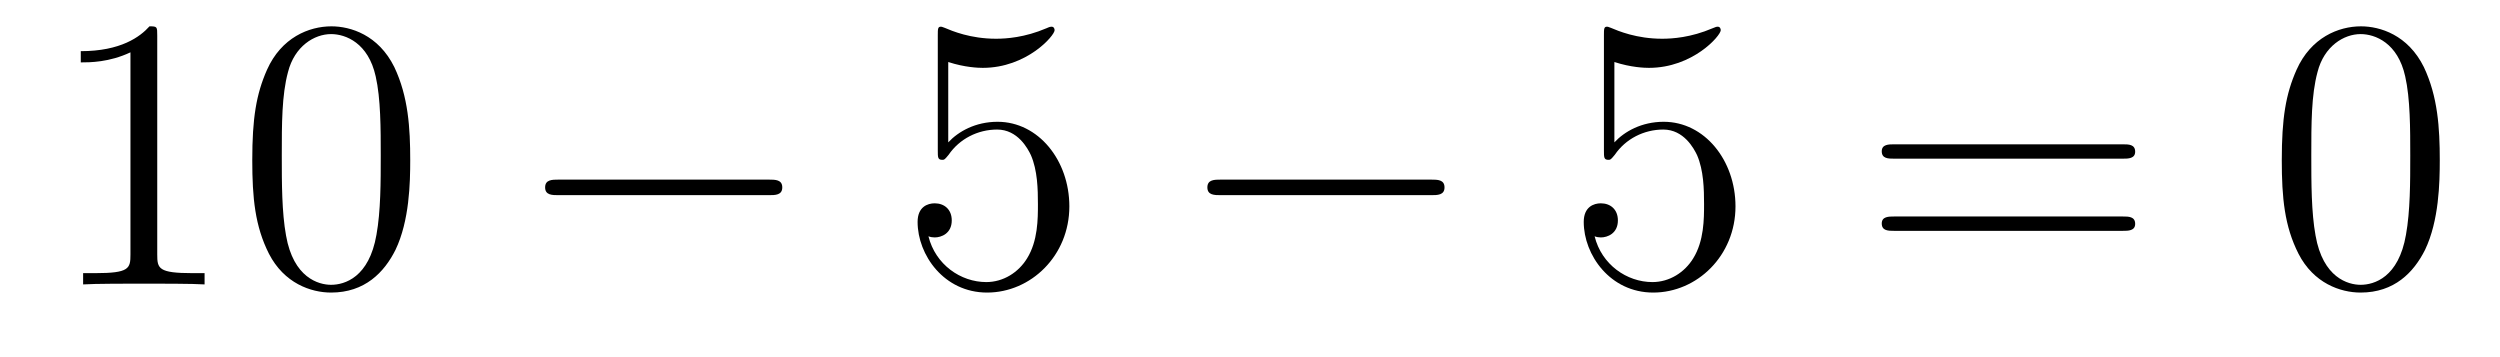
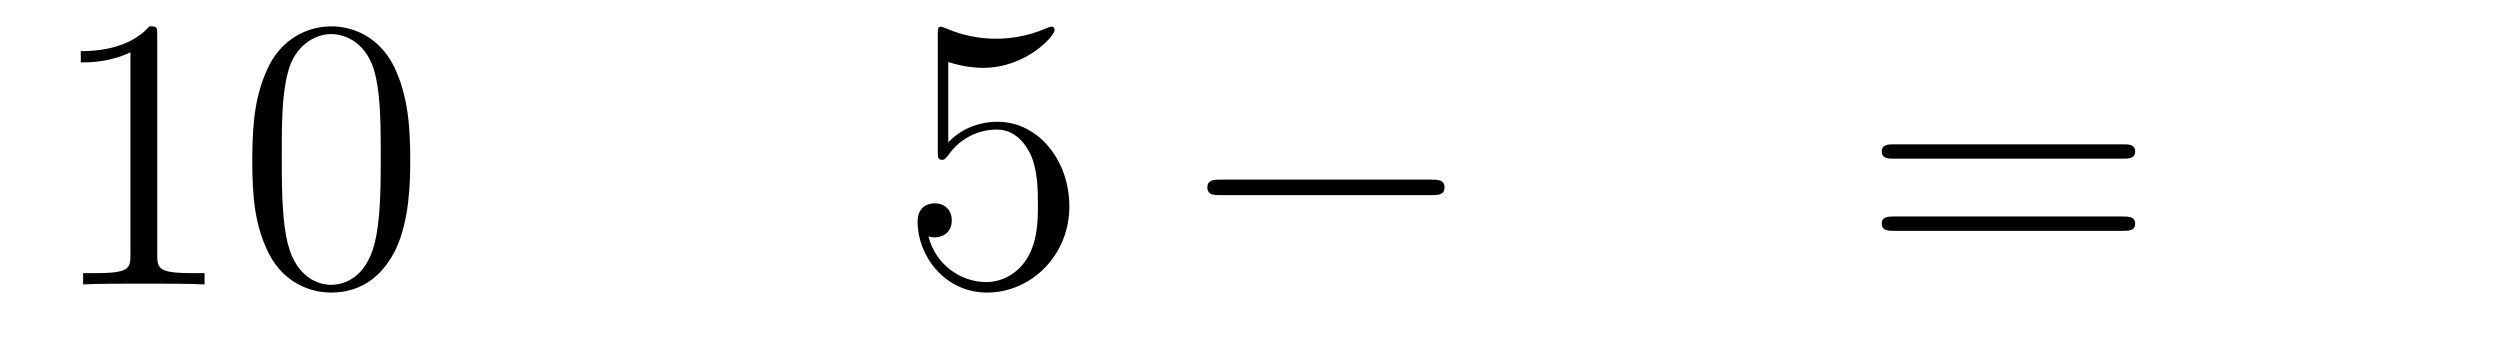
<svg xmlns="http://www.w3.org/2000/svg" height="11pt" version="1.1" viewBox="0 -11 77 11" width="77pt">
  <g id="page1">
    <g transform="matrix(1 0 0 1 -127 652)">
      <path d="M131.843 -661.902C131.843 -662.178 131.843 -662.189 131.604 -662.189C131.317 -661.867 130.719 -661.424 129.488 -661.424V-661.078C129.763 -661.078 130.36 -661.078 131.018 -661.388V-655.16C131.018 -654.73 130.982 -654.587 129.93 -654.587H129.56V-654.24C129.882 -654.264 131.042 -654.264 131.436 -654.264C131.831 -654.264 132.978 -654.264 133.301 -654.24V-654.587H132.931C131.879 -654.587 131.843 -654.73 131.843 -655.16V-661.902ZM139.635 -658.065C139.635 -659.058 139.576 -660.026 139.145 -660.934C138.655 -661.927 137.794 -662.189 137.209 -662.189C136.515 -662.189 135.666 -661.843 135.224 -660.851C134.89 -660.097 134.77 -659.356 134.77 -658.065C134.77 -656.906 134.854 -656.033 135.284 -655.184C135.75 -654.276 136.575 -653.989 137.197 -653.989C138.237 -653.989 138.834 -654.611 139.181 -655.304C139.611 -656.2 139.635 -657.372 139.635 -658.065ZM137.197 -654.228C136.814 -654.228 136.037 -654.443 135.81 -655.746C135.679 -656.463 135.679 -657.372 135.679 -658.209C135.679 -659.189 135.679 -660.073 135.87 -660.779C136.073 -661.58 136.683 -661.95 137.197 -661.95C137.651 -661.95 138.344 -661.675 138.571 -660.648C138.727 -659.966 138.727 -659.022 138.727 -658.209C138.727 -657.408 138.727 -656.499 138.595 -655.77C138.368 -654.455 137.615 -654.228 137.197 -654.228Z" fill-rule="evenodd" />
-       <path d="M150.676 -656.989C150.879 -656.989 151.094 -656.989 151.094 -657.228C151.094 -657.468 150.879 -657.468 150.676 -657.468H144.208C144.005 -657.468 143.79 -657.468 143.79 -657.228C143.79 -656.989 144.005 -656.989 144.208 -656.989H150.676Z" fill-rule="evenodd" />
      <path d="M156.206 -661.09C156.72 -660.922 157.139 -660.91 157.27 -660.91C158.621 -660.91 159.482 -661.902 159.482 -662.07C159.482 -662.118 159.458 -662.178 159.386 -662.178C159.362 -662.178 159.338 -662.178 159.231 -662.13C158.561 -661.843 157.987 -661.807 157.677 -661.807C156.888 -661.807 156.326 -662.046 156.099 -662.142C156.015 -662.178 155.991 -662.178 155.979 -662.178C155.884 -662.178 155.884 -662.106 155.884 -661.914V-658.364C155.884 -658.149 155.884 -658.077 156.027 -658.077C156.087 -658.077 156.099 -658.089 156.218 -658.233C156.553 -658.723 157.115 -659.01 157.712 -659.01C158.346 -659.01 158.657 -658.424 158.752 -658.221C158.956 -657.754 158.968 -657.169 158.968 -656.714C158.968 -656.26 158.968 -655.579 158.633 -655.041C158.37 -654.611 157.904 -654.312 157.378 -654.312C156.589 -654.312 155.812 -654.85 155.596 -655.722C155.656 -655.698 155.728 -655.687 155.788 -655.687C155.991 -655.687 156.314 -655.806 156.314 -656.212C156.314 -656.547 156.087 -656.738 155.788 -656.738C155.573 -656.738 155.262 -656.631 155.262 -656.165C155.262 -655.148 156.075 -653.989 157.402 -653.989C158.752 -653.989 159.936 -655.125 159.936 -656.643C159.936 -658.065 158.979 -659.249 157.725 -659.249C157.043 -659.249 156.517 -658.95 156.206 -658.615V-661.09Z" fill-rule="evenodd" />
      <path d="M171.073 -656.989C171.276 -656.989 171.491 -656.989 171.491 -657.228C171.491 -657.468 171.276 -657.468 171.073 -657.468H164.606C164.403 -657.468 164.187 -657.468 164.187 -657.228C164.187 -656.989 164.403 -656.989 164.606 -656.989H171.073Z" fill-rule="evenodd" />
-       <path d="M176.723 -661.09C177.237 -660.922 177.656 -660.91 177.787 -660.91C179.138 -660.91 179.999 -661.902 179.999 -662.07C179.999 -662.118 179.975 -662.178 179.903 -662.178C179.879 -662.178 179.856 -662.178 179.748 -662.13C179.078 -661.843 178.505 -661.807 178.194 -661.807C177.405 -661.807 176.843 -662.046 176.616 -662.142C176.532 -662.178 176.508 -662.178 176.496 -662.178C176.401 -662.178 176.401 -662.106 176.401 -661.914V-658.364C176.401 -658.149 176.401 -658.077 176.544 -658.077C176.604 -658.077 176.616 -658.089 176.736 -658.233C177.07 -658.723 177.632 -659.01 178.23 -659.01C178.863 -659.01 179.174 -658.424 179.27 -658.221C179.473 -657.754 179.485 -657.169 179.485 -656.714C179.485 -656.26 179.485 -655.579 179.15 -655.041C178.887 -654.611 178.421 -654.312 177.895 -654.312C177.106 -654.312 176.329 -654.85 176.114 -655.722C176.174 -655.698 176.245 -655.687 176.305 -655.687C176.508 -655.687 176.831 -655.806 176.831 -656.212C176.831 -656.547 176.604 -656.738 176.305 -656.738C176.09 -656.738 175.779 -656.631 175.779 -656.165C175.779 -655.148 176.592 -653.989 177.919 -653.989C179.27 -653.989 180.453 -655.125 180.453 -656.643C180.453 -658.065 179.497 -659.249 178.242 -659.249C177.56 -659.249 177.034 -658.95 176.723 -658.615V-661.09Z" fill-rule="evenodd" />
      <path d="M192.382 -658.113C192.548 -658.113 192.763 -658.113 192.763 -658.328C192.763 -658.555 192.56 -658.555 192.382 -658.555H185.34C185.173 -658.555 184.958 -658.555 184.958 -658.34C184.958 -658.113 185.161 -658.113 185.34 -658.113H192.382ZM192.382 -655.89C192.548 -655.89 192.763 -655.89 192.763 -656.105C192.763 -656.332 192.56 -656.332 192.382 -656.332H185.34C185.173 -656.332 184.958 -656.332 184.958 -656.117C184.958 -655.89 185.161 -655.89 185.34 -655.89H192.382Z" fill-rule="evenodd" />
-       <path d="M202.145 -658.065C202.145 -659.058 202.085 -660.026 201.655 -660.934C201.164 -661.927 200.304 -662.189 199.718 -662.189C199.025 -662.189 198.176 -661.843 197.734 -660.851C197.399 -660.097 197.279 -659.356 197.279 -658.065C197.279 -656.906 197.363 -656.033 197.794 -655.184C198.259 -654.276 199.085 -653.989 199.706 -653.989C200.747 -653.989 201.343 -654.611 201.691 -655.304C202.121 -656.2 202.145 -657.372 202.145 -658.065ZM199.706 -654.228C199.324 -654.228 198.546 -654.443 198.319 -655.746C198.188 -656.463 198.188 -657.372 198.188 -658.209C198.188 -659.189 198.188 -660.073 198.379 -660.779C198.582 -661.58 199.192 -661.95 199.706 -661.95C200.16 -661.95 200.854 -661.675 201.08 -660.648C201.236 -659.966 201.236 -659.022 201.236 -658.209C201.236 -657.408 201.236 -656.499 201.104 -655.77C200.878 -654.455 200.125 -654.228 199.706 -654.228Z" fill-rule="evenodd" />
    </g>
  </g>
</svg>